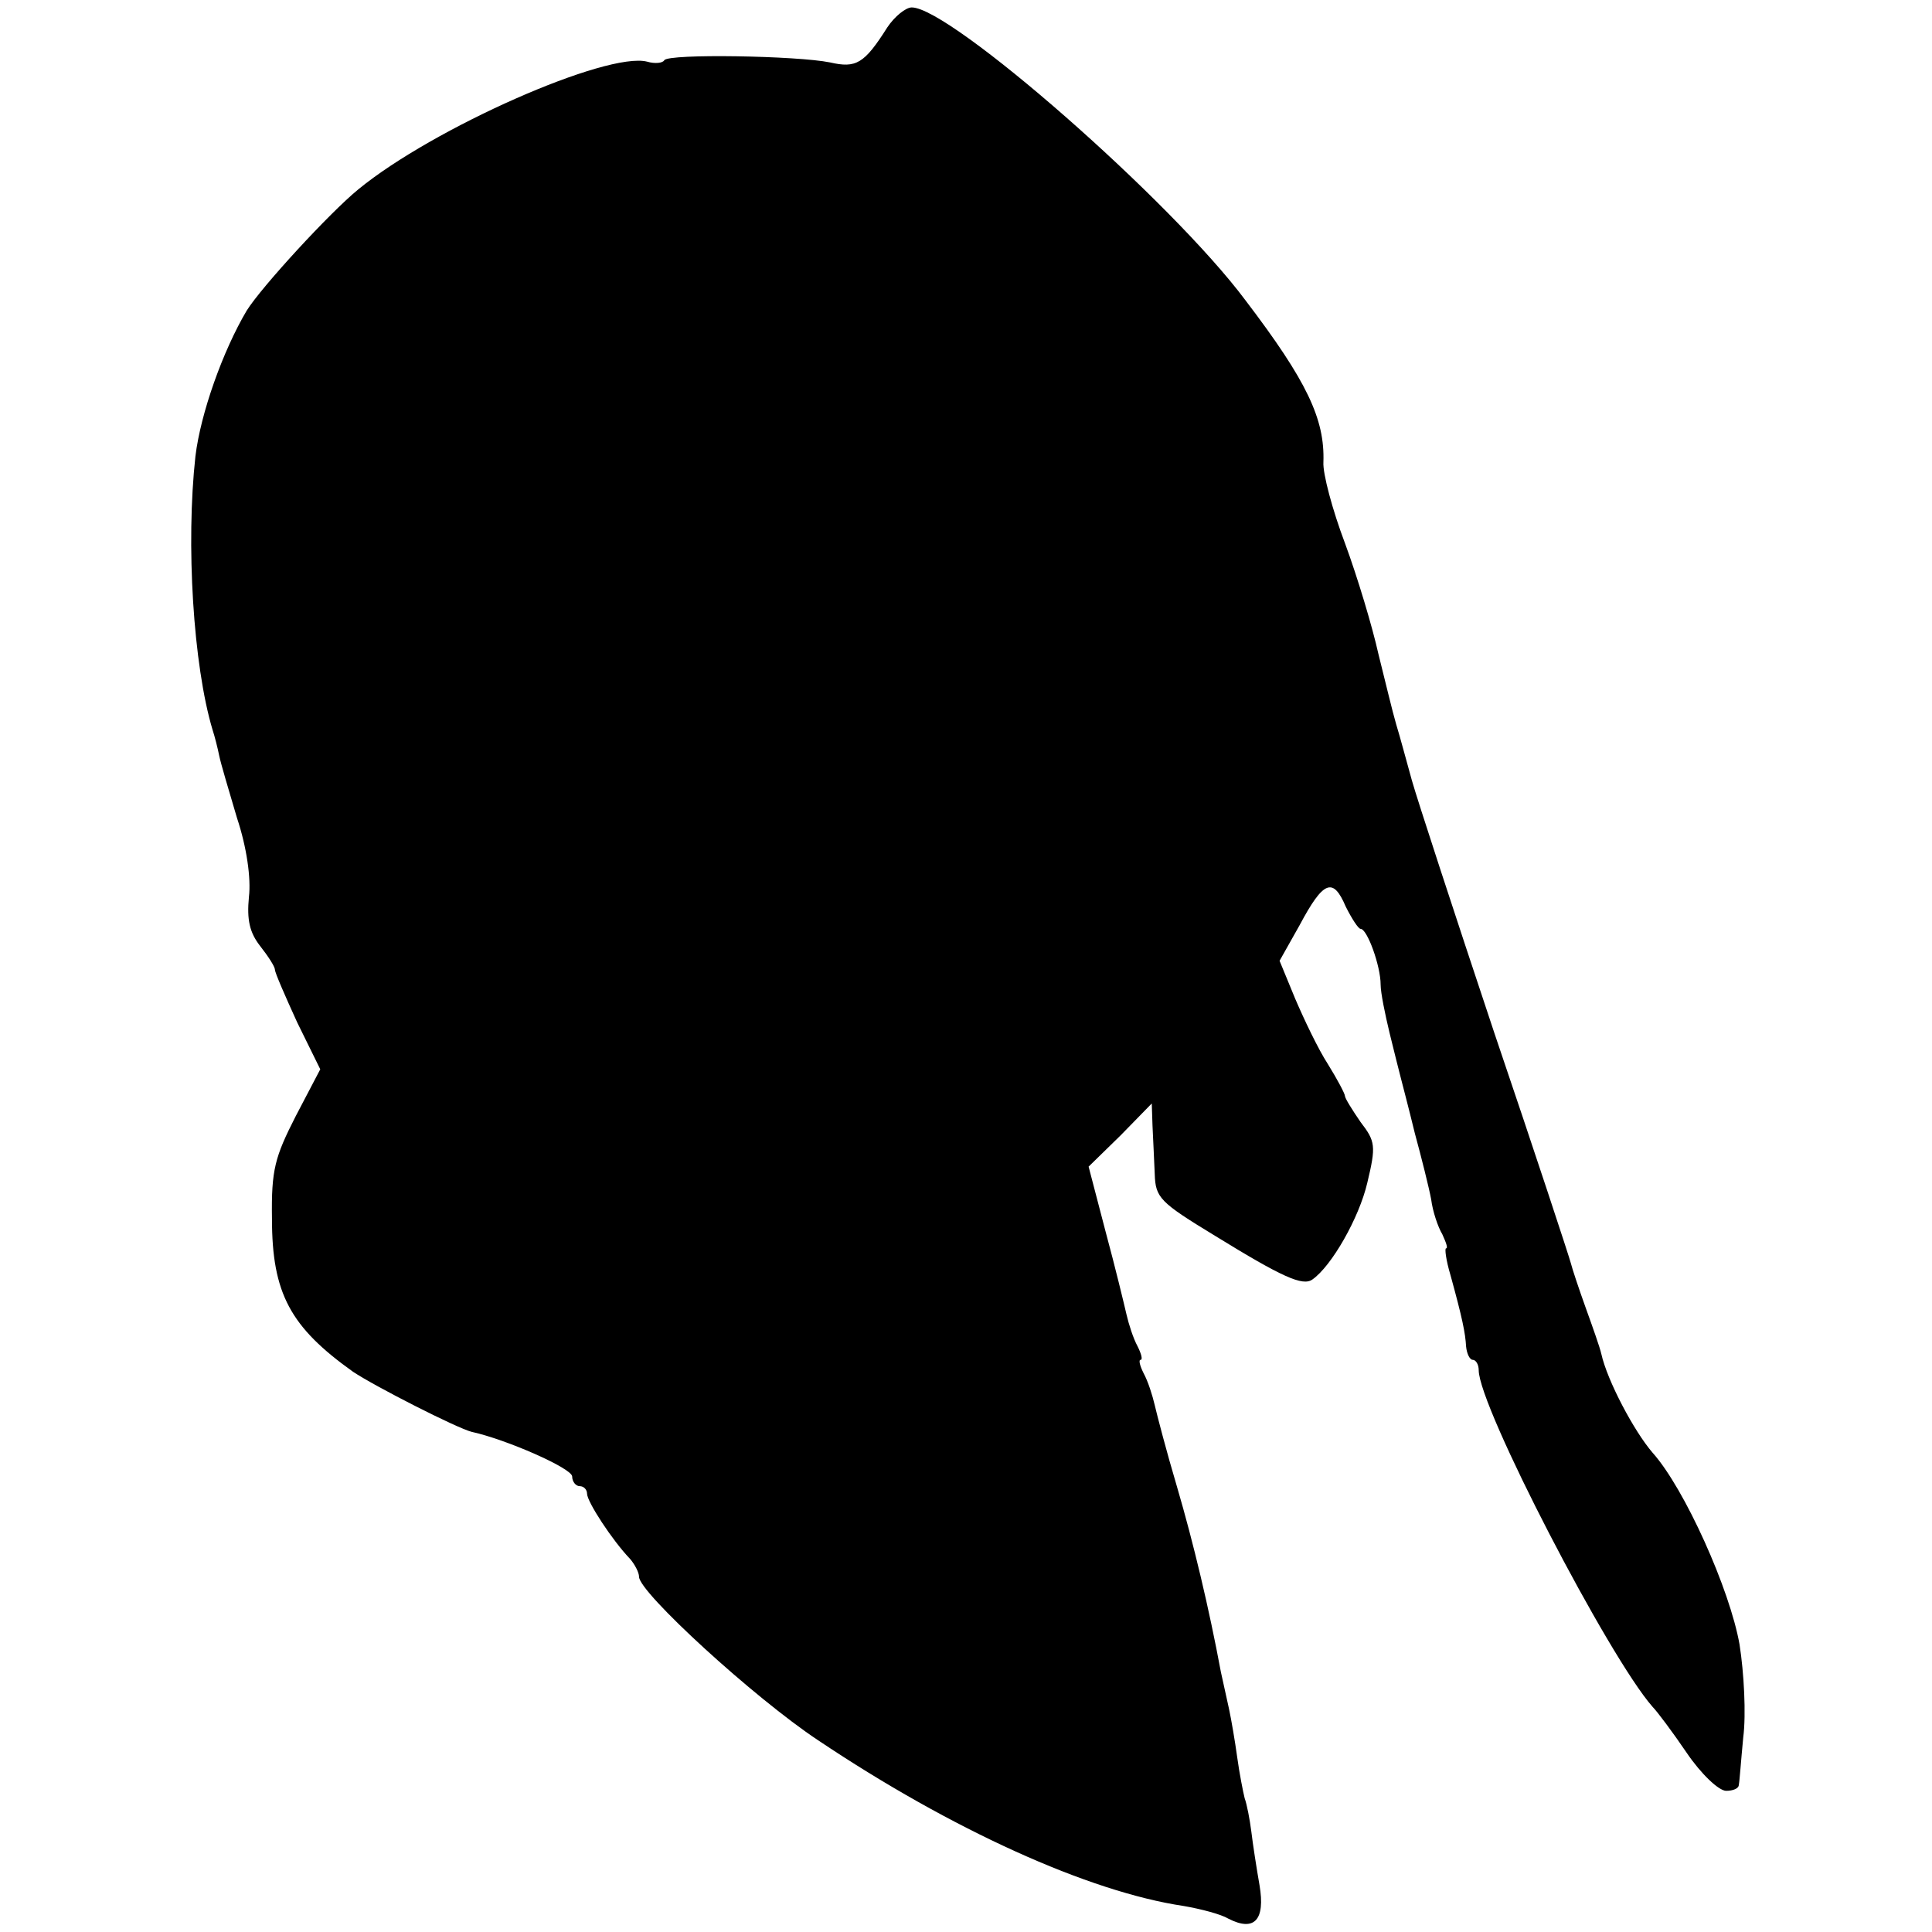
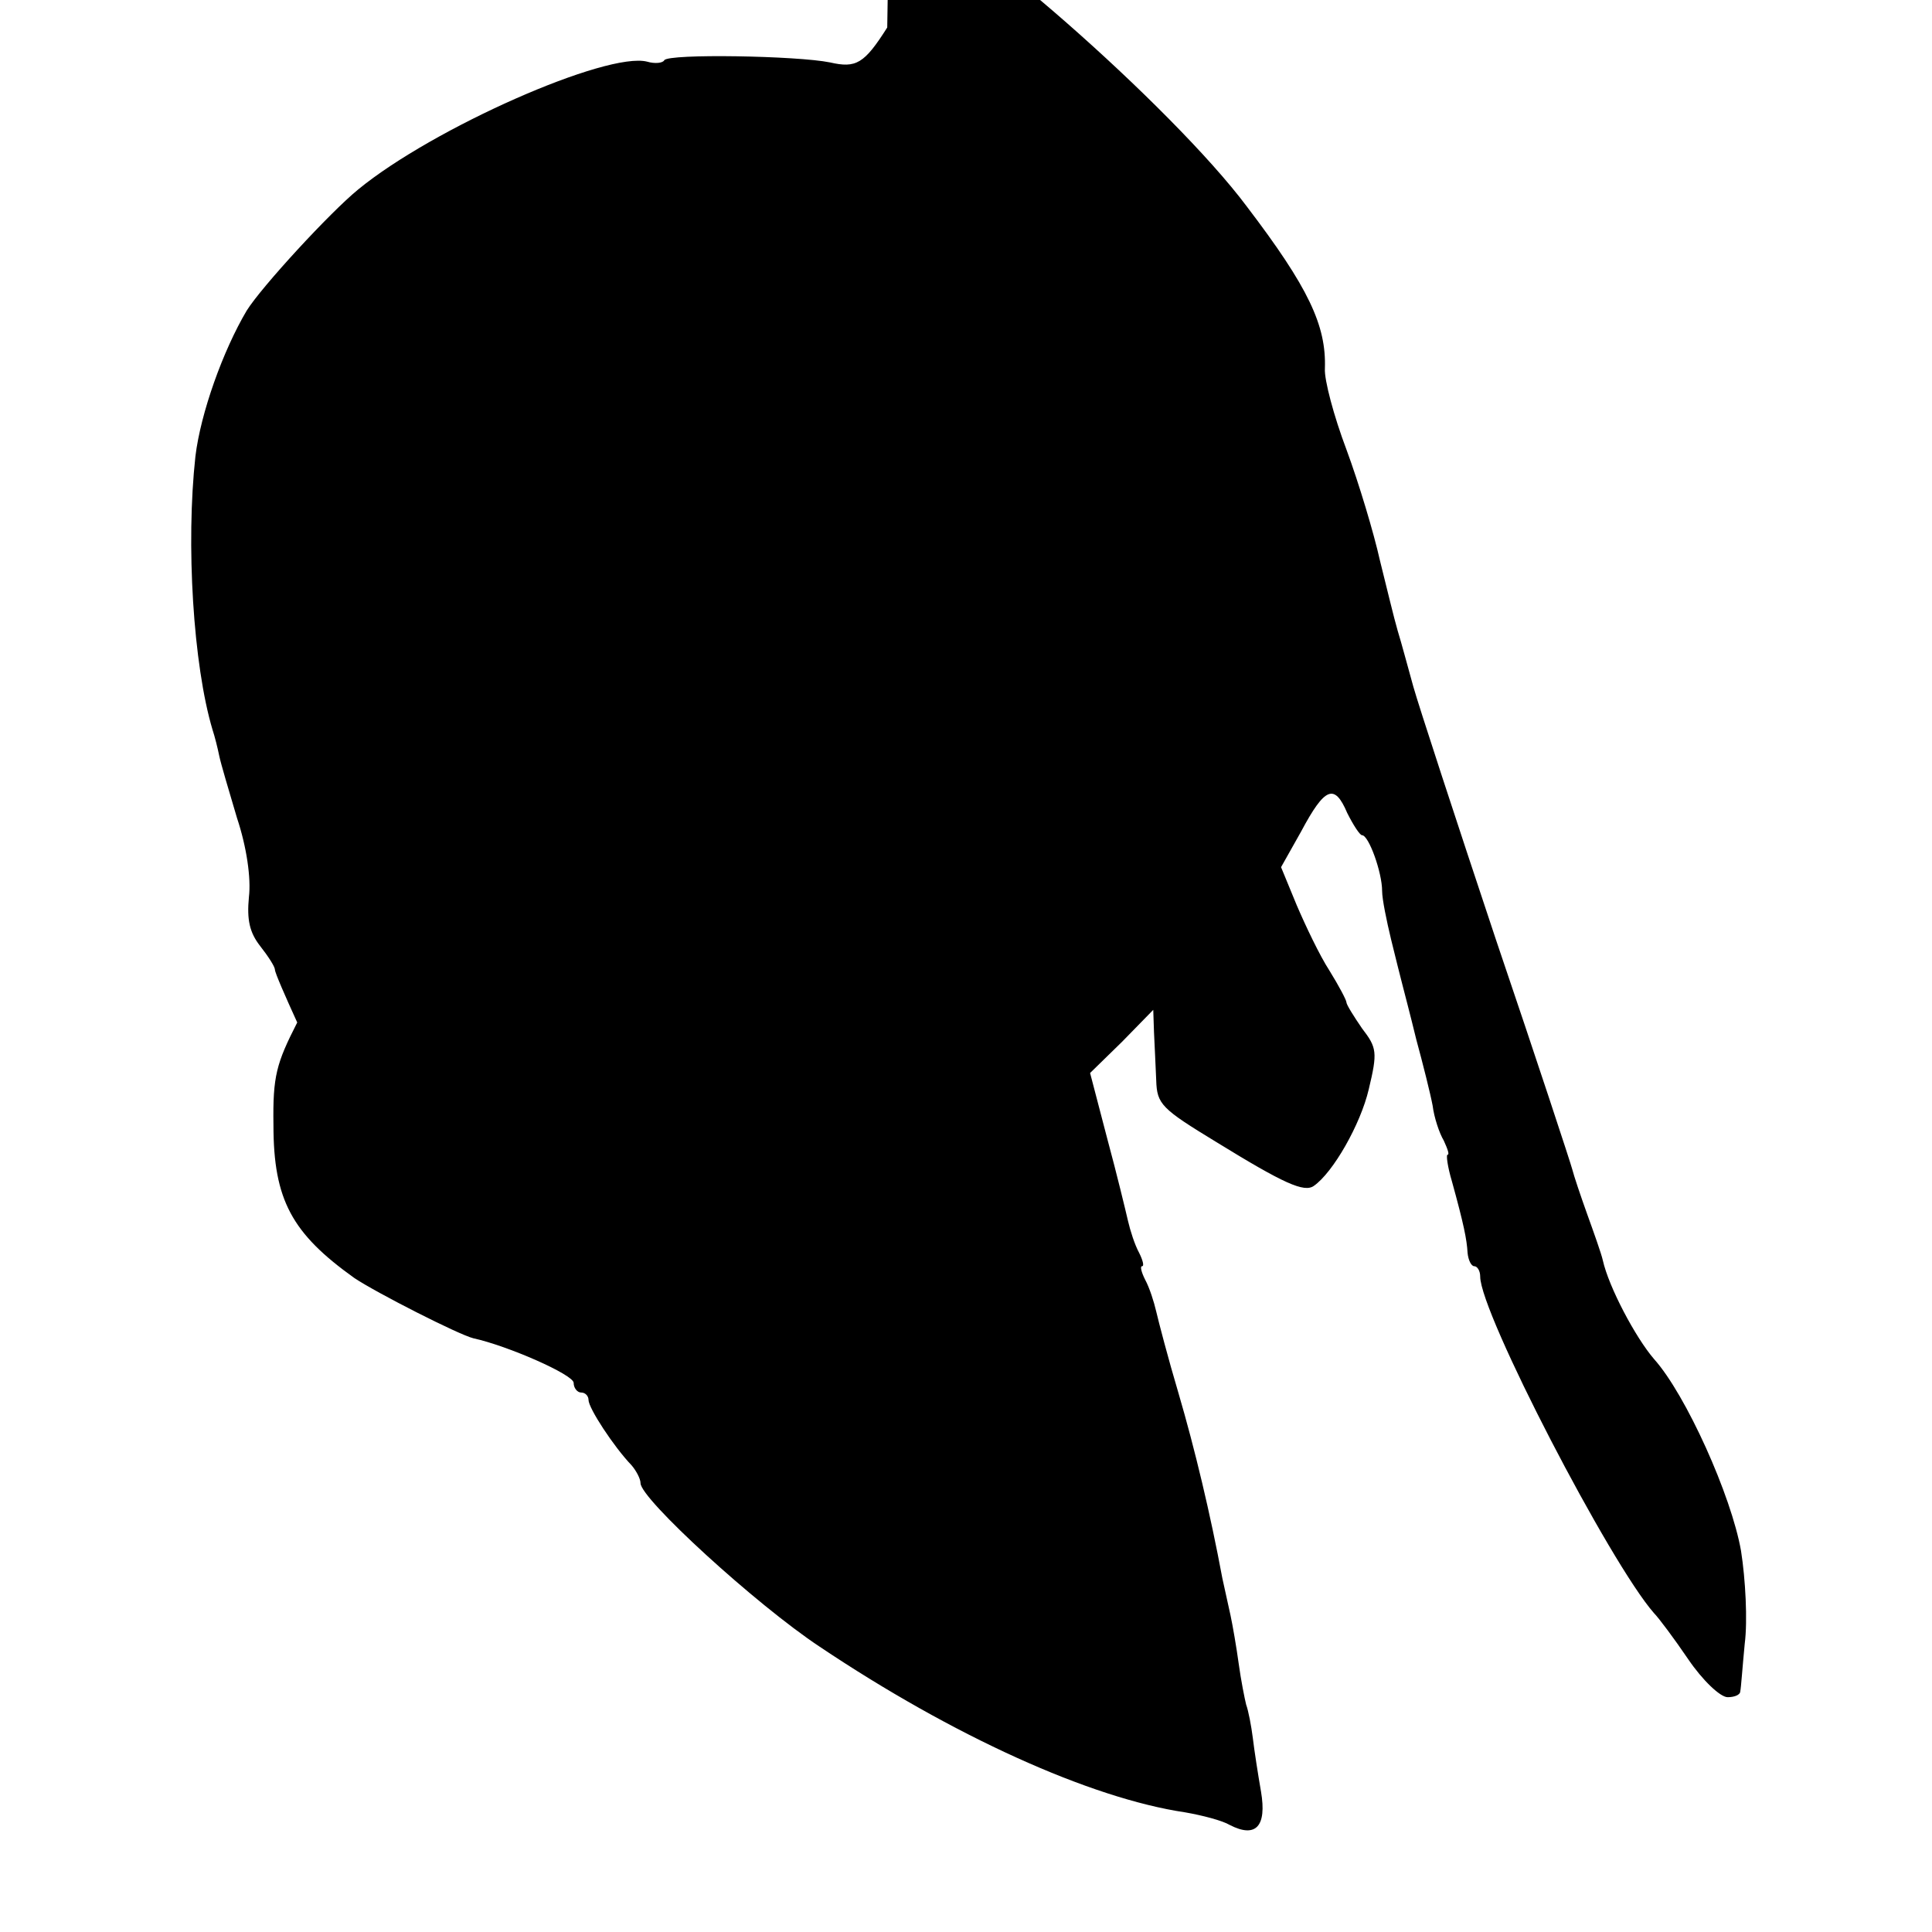
<svg xmlns="http://www.w3.org/2000/svg" version="1.0" width="260pt" height="260pt" viewBox="0 0 260 260" preserveAspectRatio="xMidYMid meet">
  <g transform="translate(0,260) scale(0.1,-0.1)" fill="#000000" stroke="none">
-     <path d="M1194 2563 c-31 -49 -42 -55 -77 -47 -44 9 -217 12 -223 3 -2 -4 -13 -5 -23 -2 -54 14 -288 -89 -389 -172 -38 -31 -130 -131 -150 -163 -32 -54 -62 -138 -69 -196 -13 -118 -3 -281 23 -368 3 -9 7 -25 9 -35 2 -10 13 -47 24 -84 13 -39 19 -81 16 -106 -3 -31 1 -48 15 -66 11 -14 20 -28 20 -32 0 -4 14 -36 30 -71 l31 -63 -33 -63 c-28 -55 -33 -72 -32 -138 0 -101 25 -146 109 -206 30 -20 140 -76 160 -81 46 -10 135 -49 135 -60 0 -7 5 -13 10 -13 6 0 10 -5 10 -10 0 -11 34 -63 58 -88 6 -7 12 -18 12 -24 0 -21 155 -163 241 -220 179 -120 364 -204 492 -223 23 -4 50 -11 60 -17 35 -18 50 -2 42 45 -4 23 -9 55 -11 72 -2 16 -6 37 -9 45 -2 8 -7 33 -10 55 -3 22 -8 51 -11 65 -3 14 -8 36 -11 50 -16 86 -37 174 -59 249 -14 47 -27 97 -30 110 -3 13 -9 32 -15 43 -5 10 -7 18 -4 18 3 0 1 8 -4 18 -6 11 -12 30 -15 43 -3 13 -15 63 -28 111 l-23 88 43 42 42 43 1 -30 c1 -17 2 -46 3 -65 1 -32 7 -38 81 -83 91 -56 118 -68 131 -59 26 18 63 83 74 130 12 50 11 56 -9 82 -11 16 -21 32 -21 35 0 3 -10 22 -23 43 -13 20 -32 60 -44 88 l-21 51 27 48 c32 60 45 65 62 25 8 -16 17 -30 20 -30 9 0 27 -50 27 -75 0 -11 6 -40 12 -65 6 -25 13 -52 15 -60 2 -8 11 -42 19 -75 9 -33 19 -73 22 -89 2 -16 9 -37 15 -47 5 -11 8 -19 5 -19 -2 0 0 -16 6 -36 16 -58 20 -78 21 -96 1 -10 5 -18 9 -18 4 0 8 -6 8 -14 0 -49 175 -386 234 -453 6 -6 27 -34 46 -62 19 -28 43 -51 53 -51 9 0 17 3 17 8 1 4 3 33 6 64 4 31 1 87 -5 125 -13 74 -74 210 -117 258 -25 29 -61 97 -69 133 -2 9 -12 37 -21 62 -9 25 -18 52 -20 60 -2 8 -48 148 -103 310 -54 162 -104 315 -111 340 -7 25 -16 59 -21 75 -5 17 -15 59 -24 95 -8 36 -28 103 -45 149 -17 45 -30 94 -29 109 2 58 -22 109 -105 218 -100 134 -397 394 -449 394 -8 0 -23 -12 -33 -27z" />
+     <path d="M1194 2563 c-31 -49 -42 -55 -77 -47 -44 9 -217 12 -223 3 -2 -4 -13 -5 -23 -2 -54 14 -288 -89 -389 -172 -38 -31 -130 -131 -150 -163 -32 -54 -62 -138 -69 -196 -13 -118 -3 -281 23 -368 3 -9 7 -25 9 -35 2 -10 13 -47 24 -84 13 -39 19 -81 16 -106 -3 -31 1 -48 15 -66 11 -14 20 -28 20 -32 0 -4 14 -36 30 -71 c-28 -55 -33 -72 -32 -138 0 -101 25 -146 109 -206 30 -20 140 -76 160 -81 46 -10 135 -49 135 -60 0 -7 5 -13 10 -13 6 0 10 -5 10 -10 0 -11 34 -63 58 -88 6 -7 12 -18 12 -24 0 -21 155 -163 241 -220 179 -120 364 -204 492 -223 23 -4 50 -11 60 -17 35 -18 50 -2 42 45 -4 23 -9 55 -11 72 -2 16 -6 37 -9 45 -2 8 -7 33 -10 55 -3 22 -8 51 -11 65 -3 14 -8 36 -11 50 -16 86 -37 174 -59 249 -14 47 -27 97 -30 110 -3 13 -9 32 -15 43 -5 10 -7 18 -4 18 3 0 1 8 -4 18 -6 11 -12 30 -15 43 -3 13 -15 63 -28 111 l-23 88 43 42 42 43 1 -30 c1 -17 2 -46 3 -65 1 -32 7 -38 81 -83 91 -56 118 -68 131 -59 26 18 63 83 74 130 12 50 11 56 -9 82 -11 16 -21 32 -21 35 0 3 -10 22 -23 43 -13 20 -32 60 -44 88 l-21 51 27 48 c32 60 45 65 62 25 8 -16 17 -30 20 -30 9 0 27 -50 27 -75 0 -11 6 -40 12 -65 6 -25 13 -52 15 -60 2 -8 11 -42 19 -75 9 -33 19 -73 22 -89 2 -16 9 -37 15 -47 5 -11 8 -19 5 -19 -2 0 0 -16 6 -36 16 -58 20 -78 21 -96 1 -10 5 -18 9 -18 4 0 8 -6 8 -14 0 -49 175 -386 234 -453 6 -6 27 -34 46 -62 19 -28 43 -51 53 -51 9 0 17 3 17 8 1 4 3 33 6 64 4 31 1 87 -5 125 -13 74 -74 210 -117 258 -25 29 -61 97 -69 133 -2 9 -12 37 -21 62 -9 25 -18 52 -20 60 -2 8 -48 148 -103 310 -54 162 -104 315 -111 340 -7 25 -16 59 -21 75 -5 17 -15 59 -24 95 -8 36 -28 103 -45 149 -17 45 -30 94 -29 109 2 58 -22 109 -105 218 -100 134 -397 394 -449 394 -8 0 -23 -12 -33 -27z" />
  </g>
</svg>